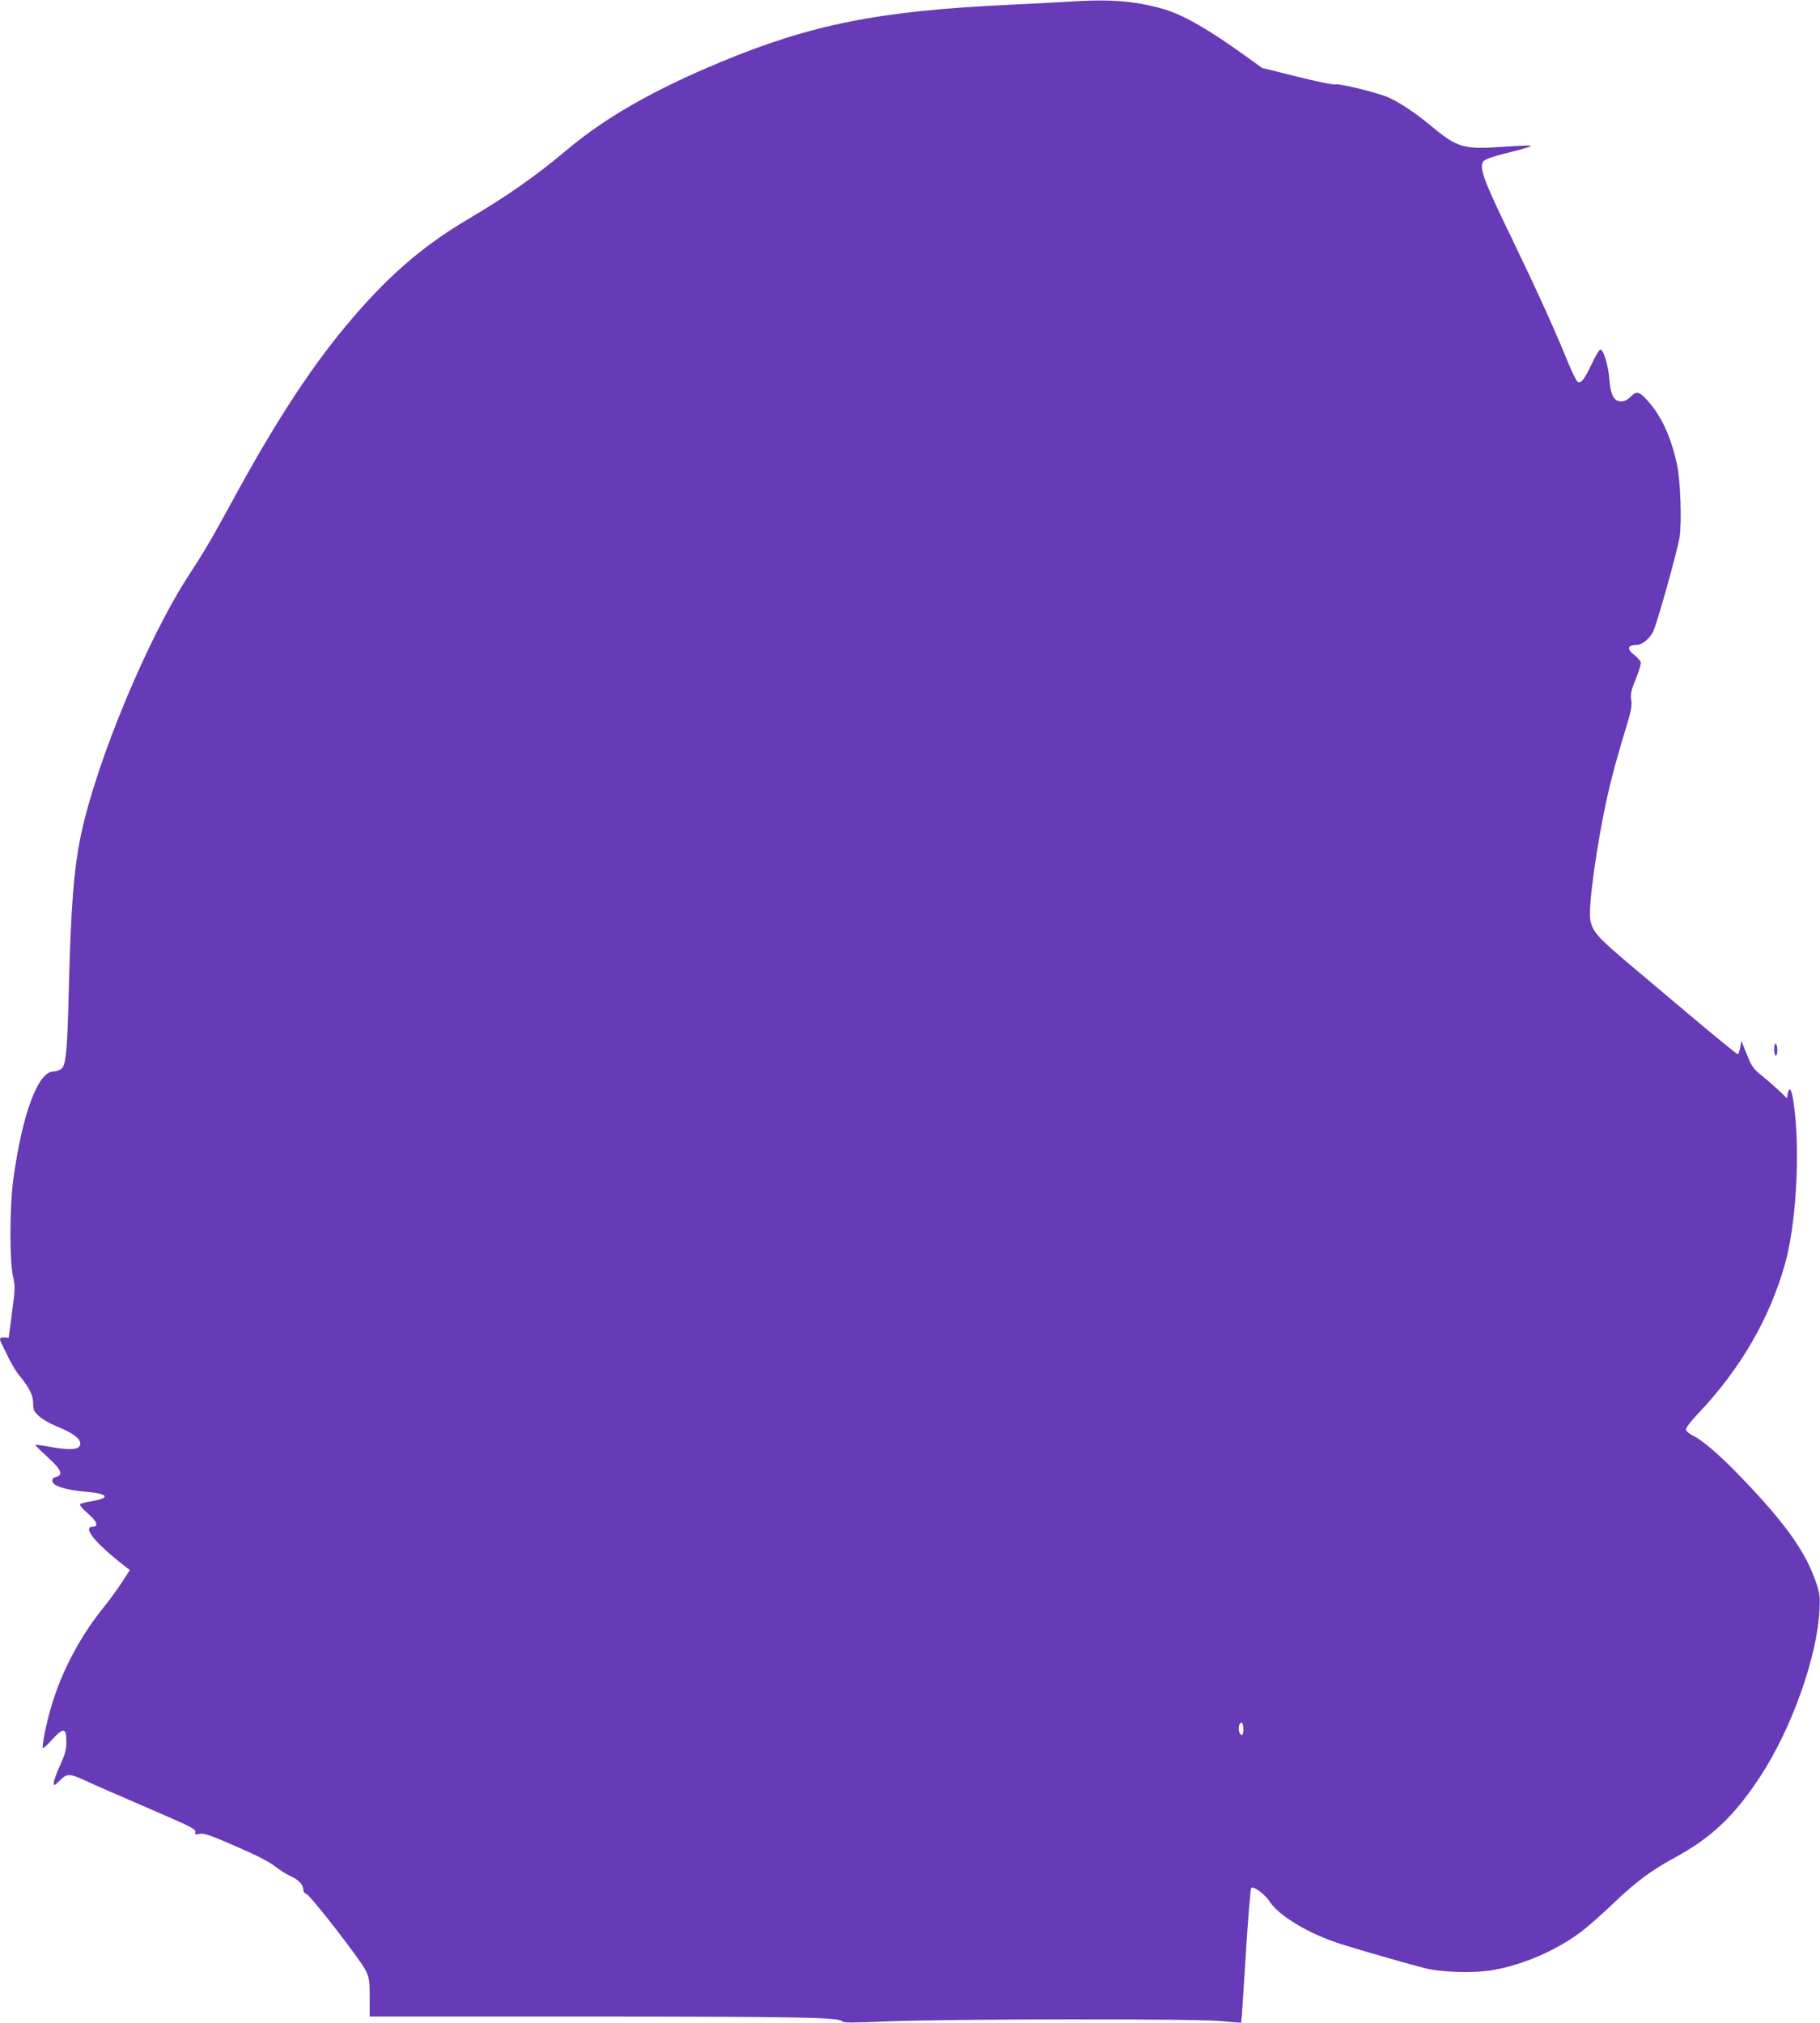
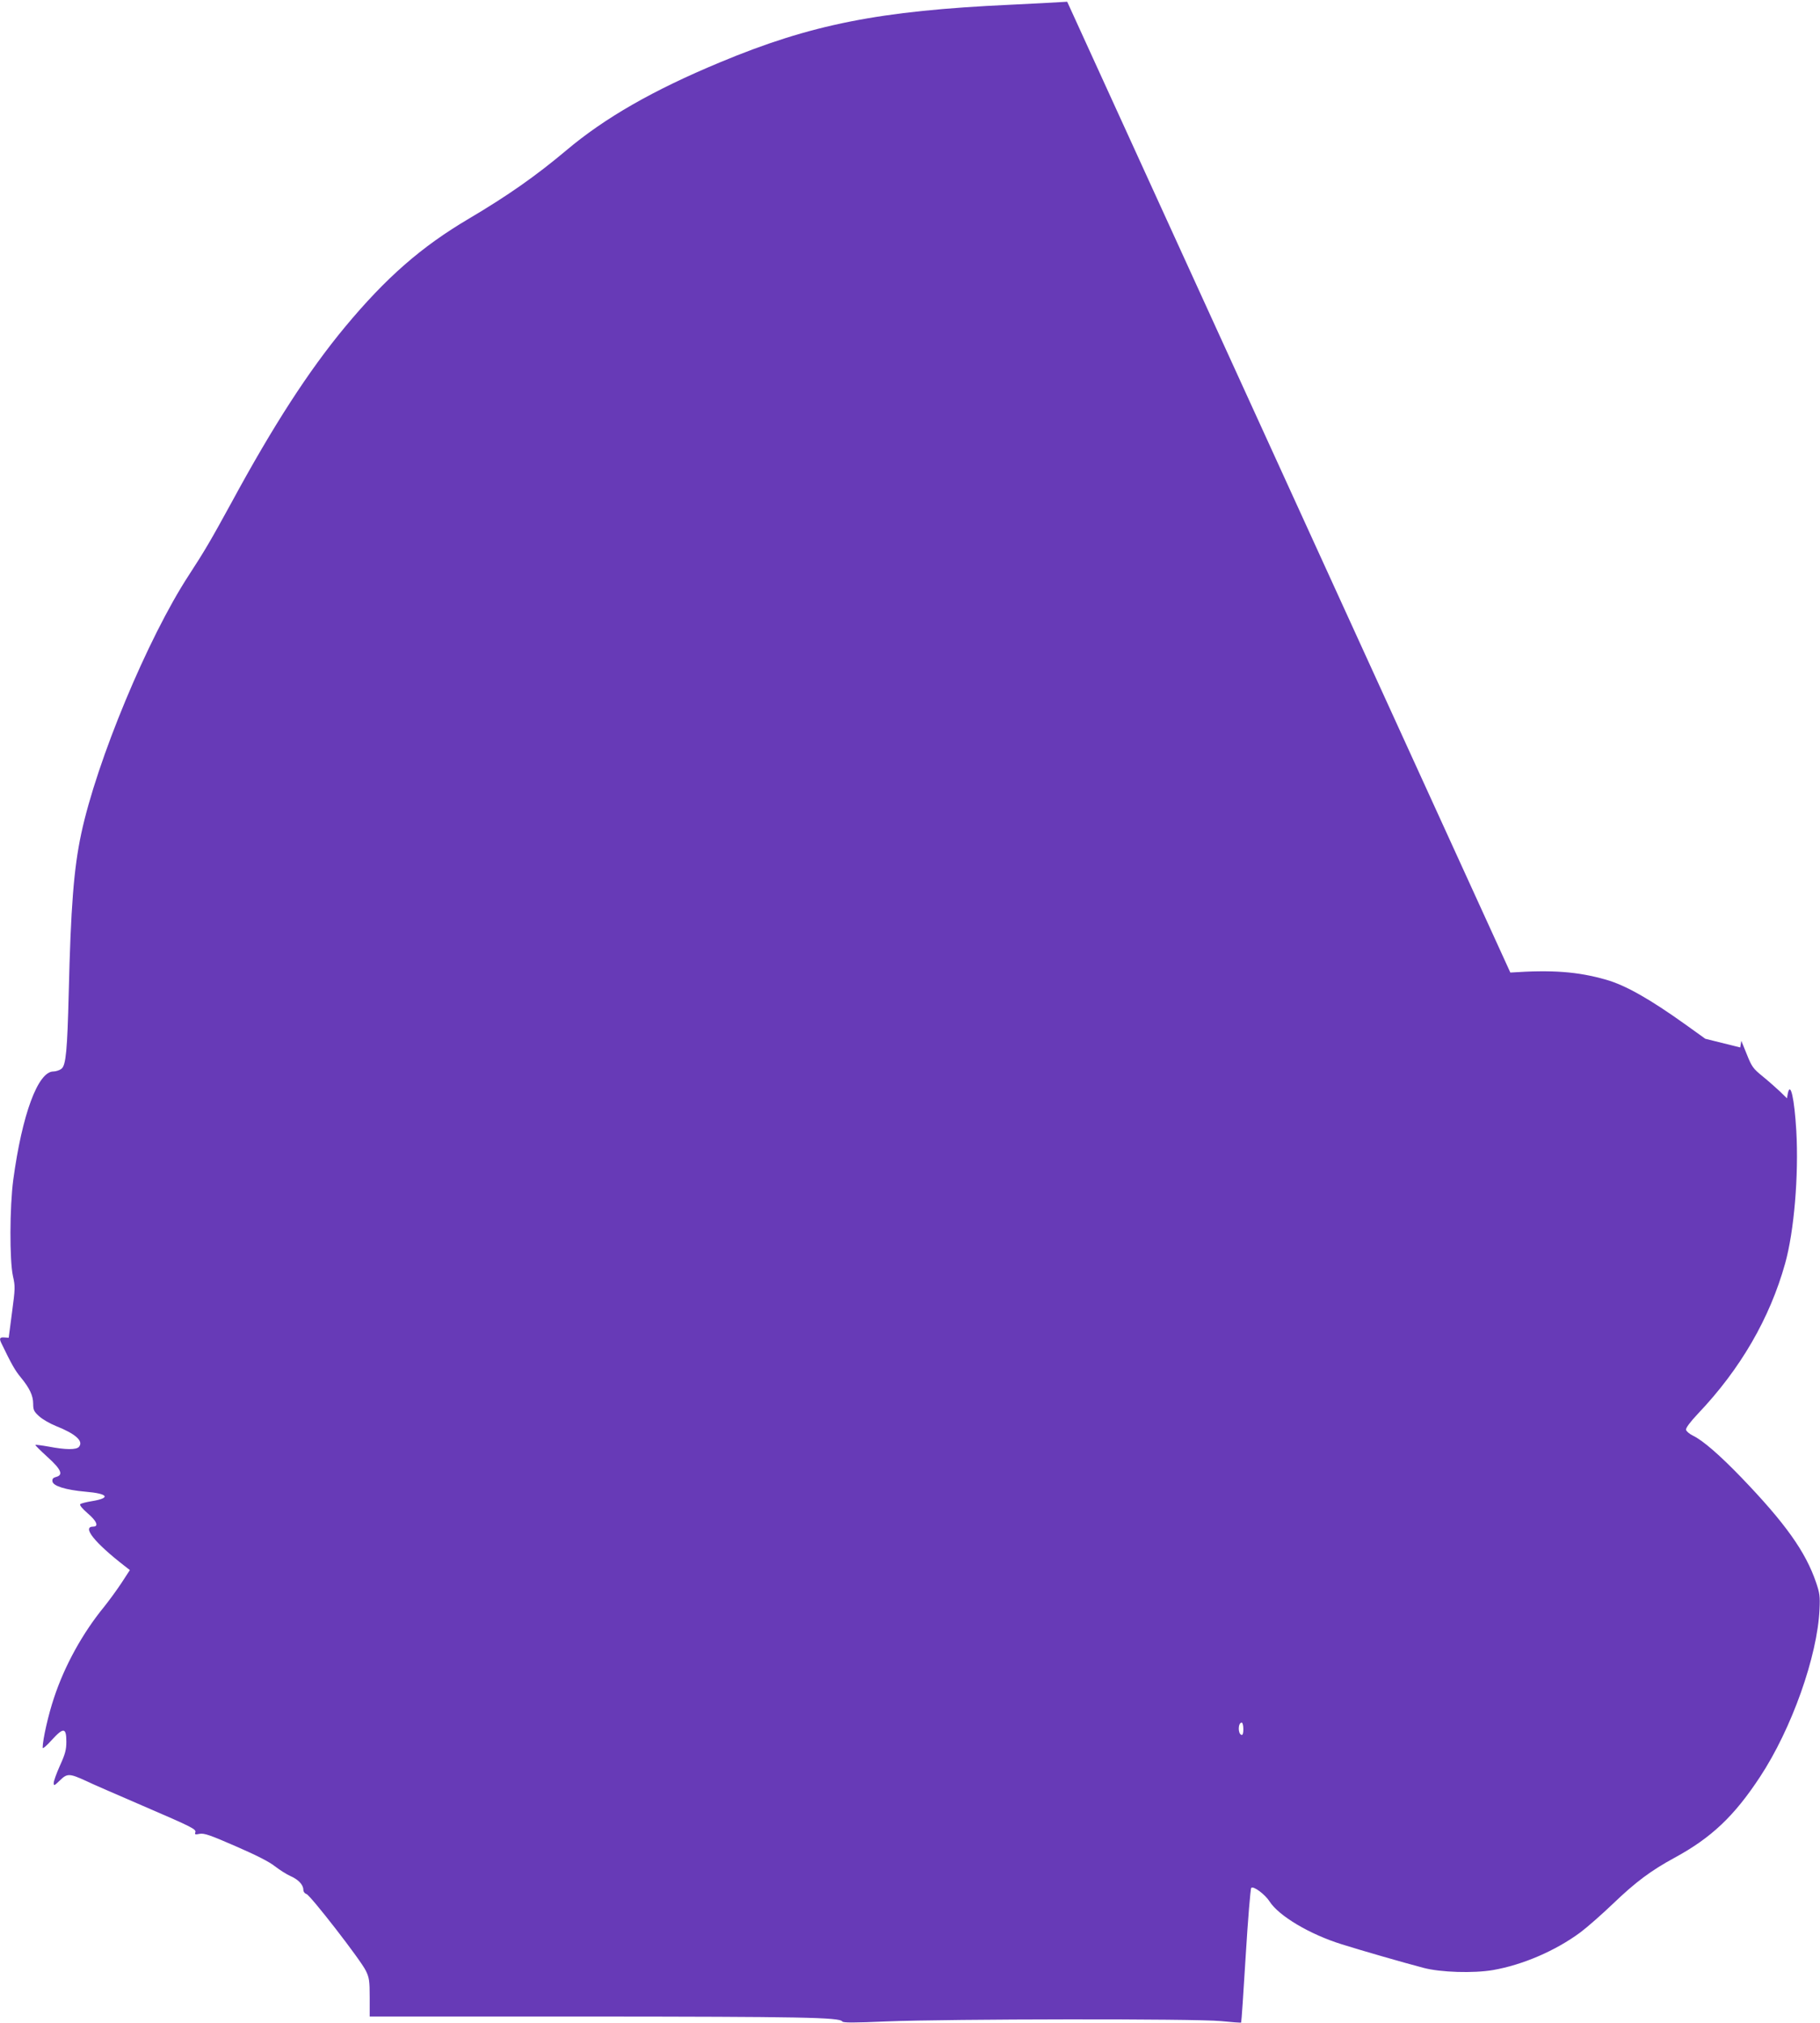
<svg xmlns="http://www.w3.org/2000/svg" version="1.0" width="1152pt" height="1280pt" viewBox="0 0 1152 1280" preserveAspectRatio="xMidYMid meet">
  <g transform="translate(0,1280) scale(0.1,-0.1)" fill="#673ab7" stroke="none">
-     <path d="M6755 12789 c-66 -4 -228 -13 -360 -19 -828 -38 -1262 -124 -1839 -365 -421 -175 -728 -351 -971 -556 -194 -163 -371 -287 -616 -432 -302 -178 -526 -374 -786 -687 -229 -276 -453 -622 -716 -1107 -133 -243 -171 -308 -272 -463 -260 -398 -583 -1175 -681 -1636 -47 -220 -66 -465 -79 -1009 -9 -361 -18 -455 -45 -477 -12 -10 -36 -18 -52 -18 -98 0 -198 -272 -254 -685 -23 -173 -24 -510 -2 -610 15 -66 14 -79 -6 -230 l-21 -160 -28 2 c-28 2 -33 -6 -19 -35 65 -135 88 -175 123 -217 56 -68 79 -116 79 -168 0 -39 5 -49 38 -79 21 -19 68 -46 105 -61 126 -50 177 -96 147 -132 -16 -20 -86 -19 -190 1 -45 8 -84 13 -86 11 -2 -2 32 -36 76 -76 88 -79 103 -115 54 -127 -18 -5 -24 -12 -22 -28 4 -29 84 -54 209 -65 144 -12 163 -40 40 -60 -36 -6 -68 -14 -73 -19 -6 -6 14 -29 46 -57 58 -49 73 -85 36 -85 -73 0 9 -102 200 -250 l32 -25 -52 -80 c-29 -44 -78 -111 -109 -150 -138 -168 -252 -375 -319 -578 -36 -106 -72 -266 -72 -316 0 -9 25 12 58 49 74 81 92 79 92 -11 0 -50 -7 -78 -40 -150 -22 -49 -40 -99 -40 -111 0 -20 4 -18 39 16 46 45 60 45 163 -2 34 -17 196 -87 358 -157 325 -140 344 -150 336 -171 -5 -12 1 -14 28 -8 29 5 66 -8 229 -79 129 -56 212 -98 248 -127 30 -23 74 -51 97 -61 50 -22 81 -54 82 -86 0 -13 8 -24 20 -28 25 -8 345 -420 376 -486 21 -43 24 -63 24 -169 l0 -120 1388 0 c1338 -1 1587 -5 1603 -31 5 -9 73 -9 280 0 397 16 1960 18 2118 2 68 -7 125 -11 127 -9 2 2 15 193 29 424 14 230 30 423 35 428 14 14 88 -42 116 -86 58 -91 254 -208 457 -271 120 -38 395 -117 517 -149 109 -29 317 -35 440 -14 189 33 396 122 554 239 44 33 137 115 206 181 143 137 239 209 390 291 232 126 377 263 540 511 200 303 364 764 377 1061 4 81 1 103 -22 170 -66 194 -195 375 -473 664 -136 141 -243 234 -305 264 -23 11 -43 28 -45 38 -2 11 26 49 76 102 269 283 454 603 551 949 57 203 87 558 71 841 -12 203 -37 316 -54 235 l-5 -30 -45 44 c-25 23 -74 67 -110 96 -59 48 -68 60 -99 138 l-35 86 -7 -42 c-4 -23 -11 -42 -16 -42 -6 0 -121 94 -257 208 -136 114 -318 268 -405 341 -226 190 -256 224 -271 300 -15 78 42 486 109 786 31 135 55 225 132 480 18 59 23 93 18 127 -5 40 0 61 30 134 21 50 33 94 30 105 -4 10 -22 31 -41 45 -50 39 -42 64 21 64 31 0 78 41 99 84 26 54 154 512 167 596 15 96 6 359 -16 460 -38 175 -97 304 -183 401 -56 63 -72 67 -110 29 -21 -20 -40 -30 -61 -30 -45 0 -67 41 -74 139 -7 85 -35 182 -55 189 -8 2 -29 -32 -57 -91 -47 -99 -66 -123 -88 -114 -7 3 -35 58 -62 124 -83 205 -203 468 -355 783 -177 364 -208 447 -182 487 10 16 62 34 202 68 63 16 108 31 101 33 -8 3 -89 -1 -180 -7 -245 -18 -289 -5 -451 131 -100 83 -200 150 -273 182 -71 31 -311 89 -335 82 -11 -4 -118 18 -242 49 l-221 55 -124 89 c-225 161 -381 250 -505 285 -179 51 -339 63 -605 45z m1115 -10930 c0 -28 -4 -39 -12 -37 -24 8 -22 78 2 78 5 0 10 -18 10 -41z" />
-     <path d="M11230 6161 c0 -23 5 -41 10 -41 6 0 10 15 10 34 0 19 -4 38 -10 41 -6 4 -10 -10 -10 -34z" />
+     <path d="M6755 12789 c-66 -4 -228 -13 -360 -19 -828 -38 -1262 -124 -1839 -365 -421 -175 -728 -351 -971 -556 -194 -163 -371 -287 -616 -432 -302 -178 -526 -374 -786 -687 -229 -276 -453 -622 -716 -1107 -133 -243 -171 -308 -272 -463 -260 -398 -583 -1175 -681 -1636 -47 -220 -66 -465 -79 -1009 -9 -361 -18 -455 -45 -477 -12 -10 -36 -18 -52 -18 -98 0 -198 -272 -254 -685 -23 -173 -24 -510 -2 -610 15 -66 14 -79 -6 -230 l-21 -160 -28 2 c-28 2 -33 -6 -19 -35 65 -135 88 -175 123 -217 56 -68 79 -116 79 -168 0 -39 5 -49 38 -79 21 -19 68 -46 105 -61 126 -50 177 -96 147 -132 -16 -20 -86 -19 -190 1 -45 8 -84 13 -86 11 -2 -2 32 -36 76 -76 88 -79 103 -115 54 -127 -18 -5 -24 -12 -22 -28 4 -29 84 -54 209 -65 144 -12 163 -40 40 -60 -36 -6 -68 -14 -73 -19 -6 -6 14 -29 46 -57 58 -49 73 -85 36 -85 -73 0 9 -102 200 -250 l32 -25 -52 -80 c-29 -44 -78 -111 -109 -150 -138 -168 -252 -375 -319 -578 -36 -106 -72 -266 -72 -316 0 -9 25 12 58 49 74 81 92 79 92 -11 0 -50 -7 -78 -40 -150 -22 -49 -40 -99 -40 -111 0 -20 4 -18 39 16 46 45 60 45 163 -2 34 -17 196 -87 358 -157 325 -140 344 -150 336 -171 -5 -12 1 -14 28 -8 29 5 66 -8 229 -79 129 -56 212 -98 248 -127 30 -23 74 -51 97 -61 50 -22 81 -54 82 -86 0 -13 8 -24 20 -28 25 -8 345 -420 376 -486 21 -43 24 -63 24 -169 l0 -120 1388 0 c1338 -1 1587 -5 1603 -31 5 -9 73 -9 280 0 397 16 1960 18 2118 2 68 -7 125 -11 127 -9 2 2 15 193 29 424 14 230 30 423 35 428 14 14 88 -42 116 -86 58 -91 254 -208 457 -271 120 -38 395 -117 517 -149 109 -29 317 -35 440 -14 189 33 396 122 554 239 44 33 137 115 206 181 143 137 239 209 390 291 232 126 377 263 540 511 200 303 364 764 377 1061 4 81 1 103 -22 170 -66 194 -195 375 -473 664 -136 141 -243 234 -305 264 -23 11 -43 28 -45 38 -2 11 26 49 76 102 269 283 454 603 551 949 57 203 87 558 71 841 -12 203 -37 316 -54 235 l-5 -30 -45 44 c-25 23 -74 67 -110 96 -59 48 -68 60 -99 138 l-35 86 -7 -42 l-221 55 -124 89 c-225 161 -381 250 -505 285 -179 51 -339 63 -605 45z m1115 -10930 c0 -28 -4 -39 -12 -37 -24 8 -22 78 2 78 5 0 10 -18 10 -41z" />
  </g>
</svg>